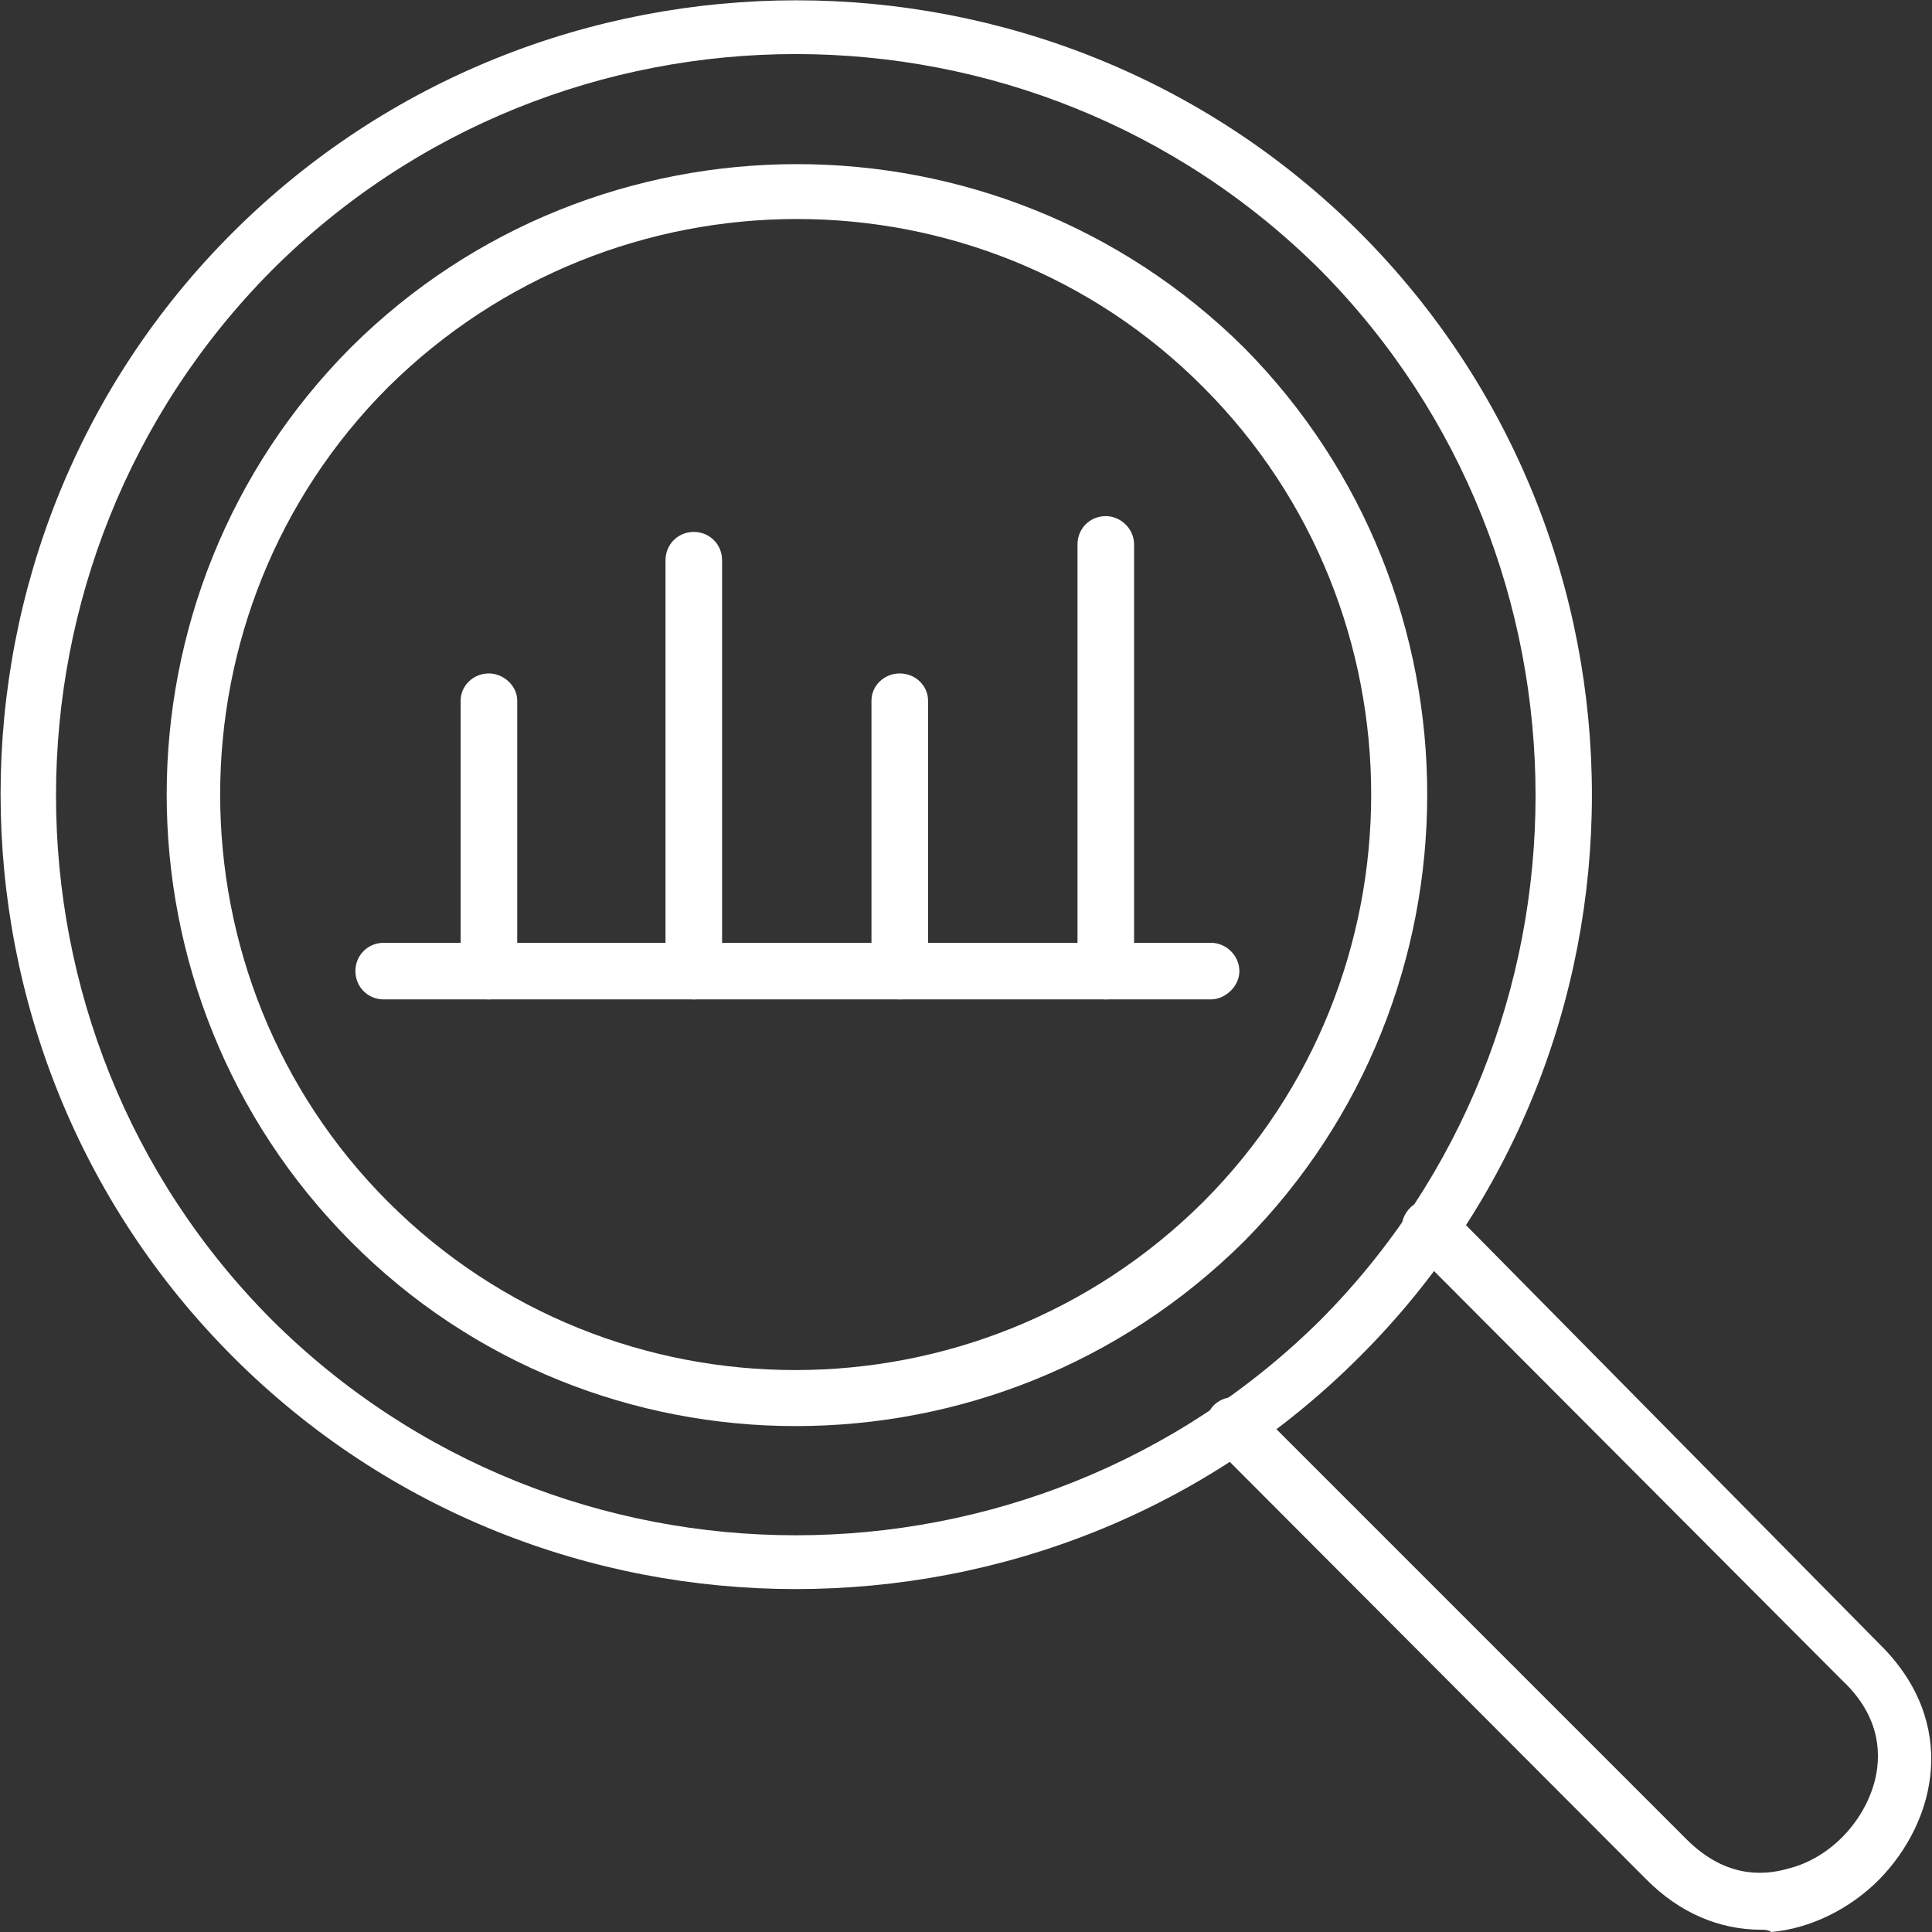
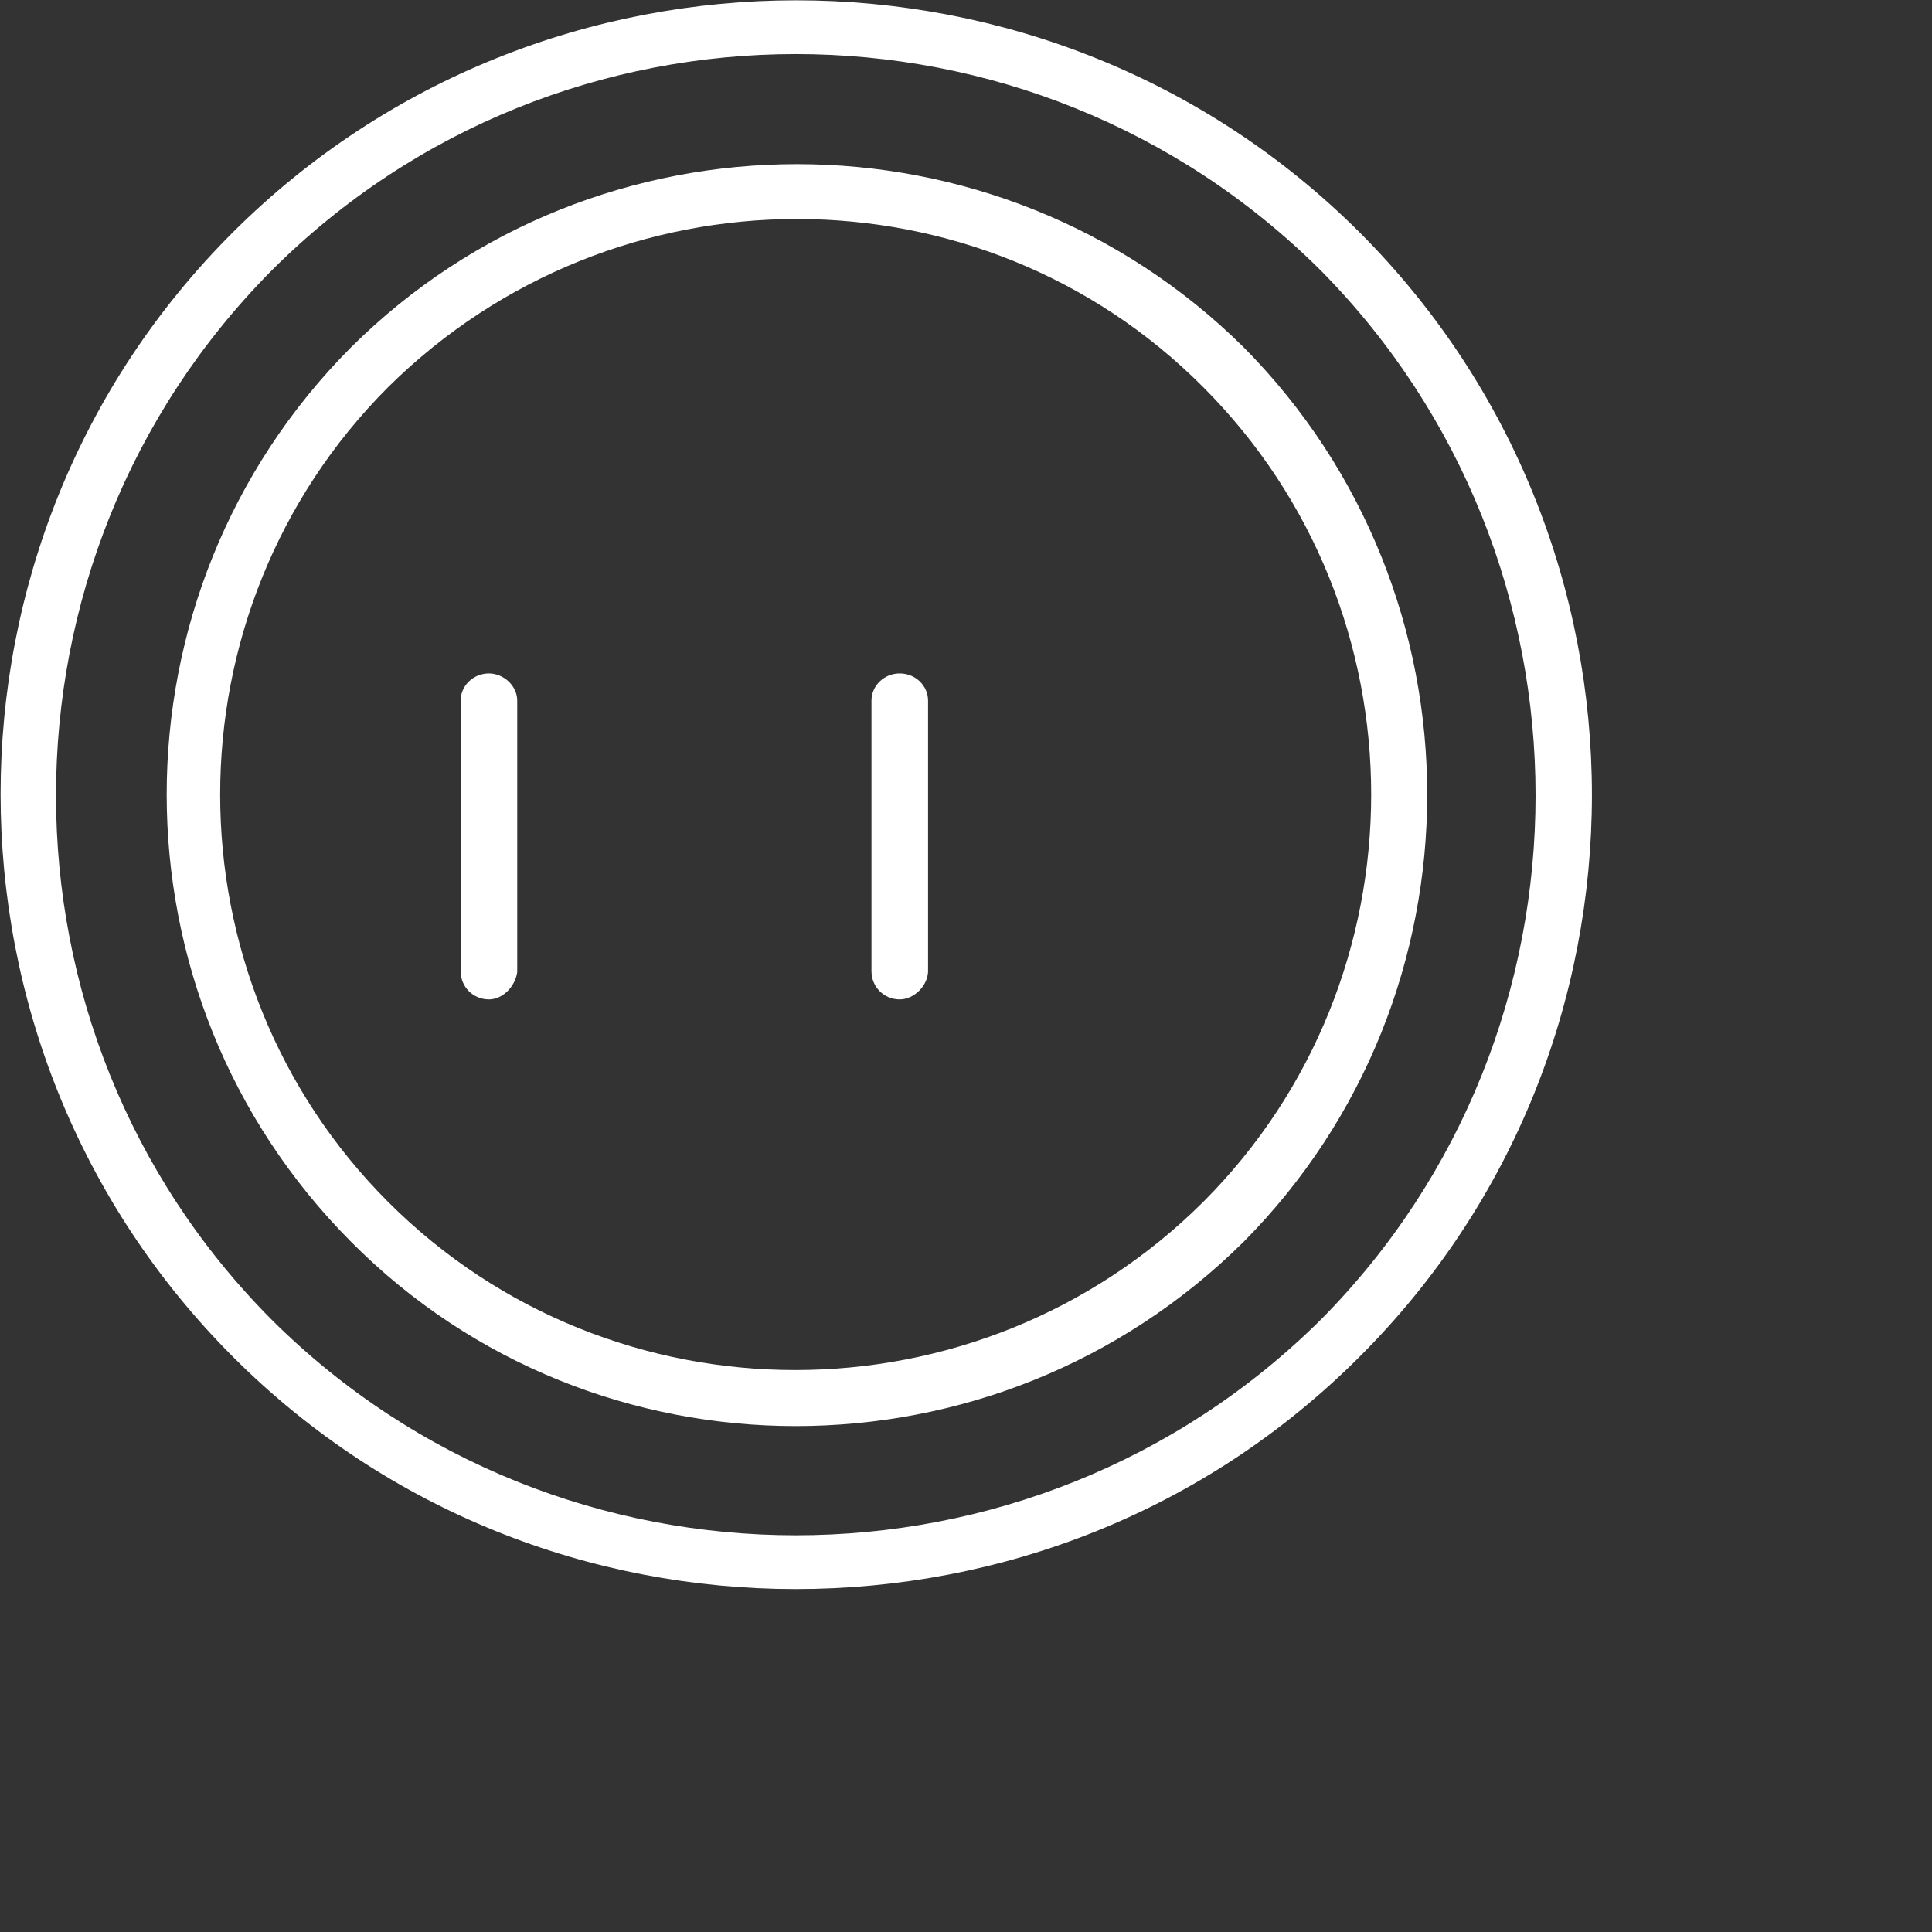
<svg xmlns="http://www.w3.org/2000/svg" width="28" height="28" viewBox="0 0 28 28" fill="none">
  <rect x="0" y="0" width="28" height="28" fill="#333333" stroke="none" />
  <g id="fi_6787896" clip-path="url(#clip0_4437_284)">
    <g id="Layer_x0020_1">
      <g id="_413082784">
        <g id="Group">
          <g id="Group_2">
            <path id="Vector" fill-rule="evenodd" clip-rule="evenodd" d="M11.531 23.03C8.579 23.03 5.626 21.915 3.379 19.667C-1.115 15.173 -1.115 7.841 3.379 3.363C7.874 -1.115 15.206 -1.115 19.7 3.363C24.195 7.857 24.195 15.189 19.7 19.667C17.453 21.915 14.5 23.03 11.531 23.03ZM3.937 3.92C-0.23 8.12 -0.23 14.943 3.937 19.126C8.12 23.292 14.943 23.292 19.142 19.126C23.292 14.943 23.292 8.12 19.142 3.92C14.943 -0.262 8.12 -0.262 3.937 3.92Z" fill="white" />
          </g>
          <g id="Group_3">
            <path id="Vector_2" fill-rule="evenodd" clip-rule="evenodd" d="M11.531 20.668C9.202 20.668 6.857 19.782 5.085 17.994C1.526 14.418 1.526 8.612 5.085 5.036C8.645 1.493 14.451 1.493 18.027 5.036C21.57 8.612 21.57 14.418 18.027 17.994C16.223 19.782 13.877 20.668 11.531 20.668ZM5.626 5.61C2.379 8.858 2.379 14.172 5.626 17.42C8.874 20.668 14.172 20.668 17.437 17.42C20.684 14.172 20.684 8.858 17.437 5.61C14.205 2.362 8.907 2.362 5.626 5.61Z" fill="white" />
          </g>
          <g id="Group_4">
-             <path id="Vector_3" fill-rule="evenodd" clip-rule="evenodd" d="M25.523 27.967C24.916 27.967 24.342 27.721 23.867 27.245L17.584 20.947C17.437 20.783 17.437 20.537 17.584 20.373C17.748 20.209 17.994 20.209 18.159 20.373L24.441 26.655C24.982 27.196 25.523 27.196 25.917 27.081C26.508 26.934 27 26.425 27.164 25.835C27.262 25.474 27.279 24.9 26.704 24.359L20.439 18.076C20.274 17.912 20.274 17.666 20.439 17.502C20.586 17.355 20.849 17.355 20.996 17.502L27.262 23.85C28.378 24.965 28.082 26.376 27.229 27.245C26.803 27.672 26.229 27.951 25.671 28C25.622 27.967 25.573 27.967 25.523 27.967Z" fill="white" />
-           </g>
+             </g>
          <g id="Group_5">
            <g id="Group_6">
              <g id="Group_7">
                <path id="Vector_4" fill-rule="evenodd" clip-rule="evenodd" d="M7.086 14.484C6.857 14.484 6.676 14.303 6.676 14.074V10.154C6.676 9.94 6.857 9.76 7.086 9.76C7.3 9.76 7.496 9.94 7.496 10.154V14.09C7.464 14.303 7.283 14.484 7.086 14.484Z" fill="white" />
              </g>
              <g id="Group_8">
-                 <path id="Vector_5" fill-rule="evenodd" clip-rule="evenodd" d="M10.055 14.484C9.825 14.484 9.645 14.303 9.645 14.074V8.12C9.645 7.89 9.825 7.709 10.055 7.709C10.285 7.709 10.465 7.89 10.465 8.12V14.09C10.449 14.303 10.268 14.484 10.055 14.484Z" fill="white" />
-               </g>
+                 </g>
              <g id="Group_9">
                <path id="Vector_6" fill-rule="evenodd" clip-rule="evenodd" d="M13.04 14.484C12.811 14.484 12.63 14.303 12.63 14.074V10.154C12.63 9.94 12.811 9.76 13.04 9.76C13.27 9.76 13.45 9.94 13.45 10.154V14.09C13.434 14.303 13.237 14.484 13.04 14.484Z" fill="white" />
              </g>
              <g id="Group_10">
-                 <path id="Vector_7" fill-rule="evenodd" clip-rule="evenodd" d="M16.026 14.484C15.796 14.484 15.616 14.303 15.616 14.074V7.89C15.616 7.66 15.796 7.48 16.026 7.48C16.239 7.48 16.436 7.66 16.436 7.89V14.09C16.403 14.303 16.223 14.484 16.026 14.484Z" fill="white" />
-               </g>
+                 </g>
            </g>
            <g id="Group_11">
-               <path id="Vector_8" fill-rule="evenodd" clip-rule="evenodd" d="M17.552 14.484H5.561C5.331 14.484 5.151 14.303 5.151 14.074C5.151 13.844 5.331 13.664 5.561 13.664H17.552C17.765 13.664 17.962 13.844 17.962 14.074C17.962 14.303 17.748 14.484 17.552 14.484Z" fill="white" />
-             </g>
+               </g>
          </g>
        </g>
      </g>
    </g>
  </g>
  <defs>
    <clipPath id="clip0_4437_284">
      <rect width="28" height="28" fill="white" />
    </clipPath>
  </defs>
</svg>